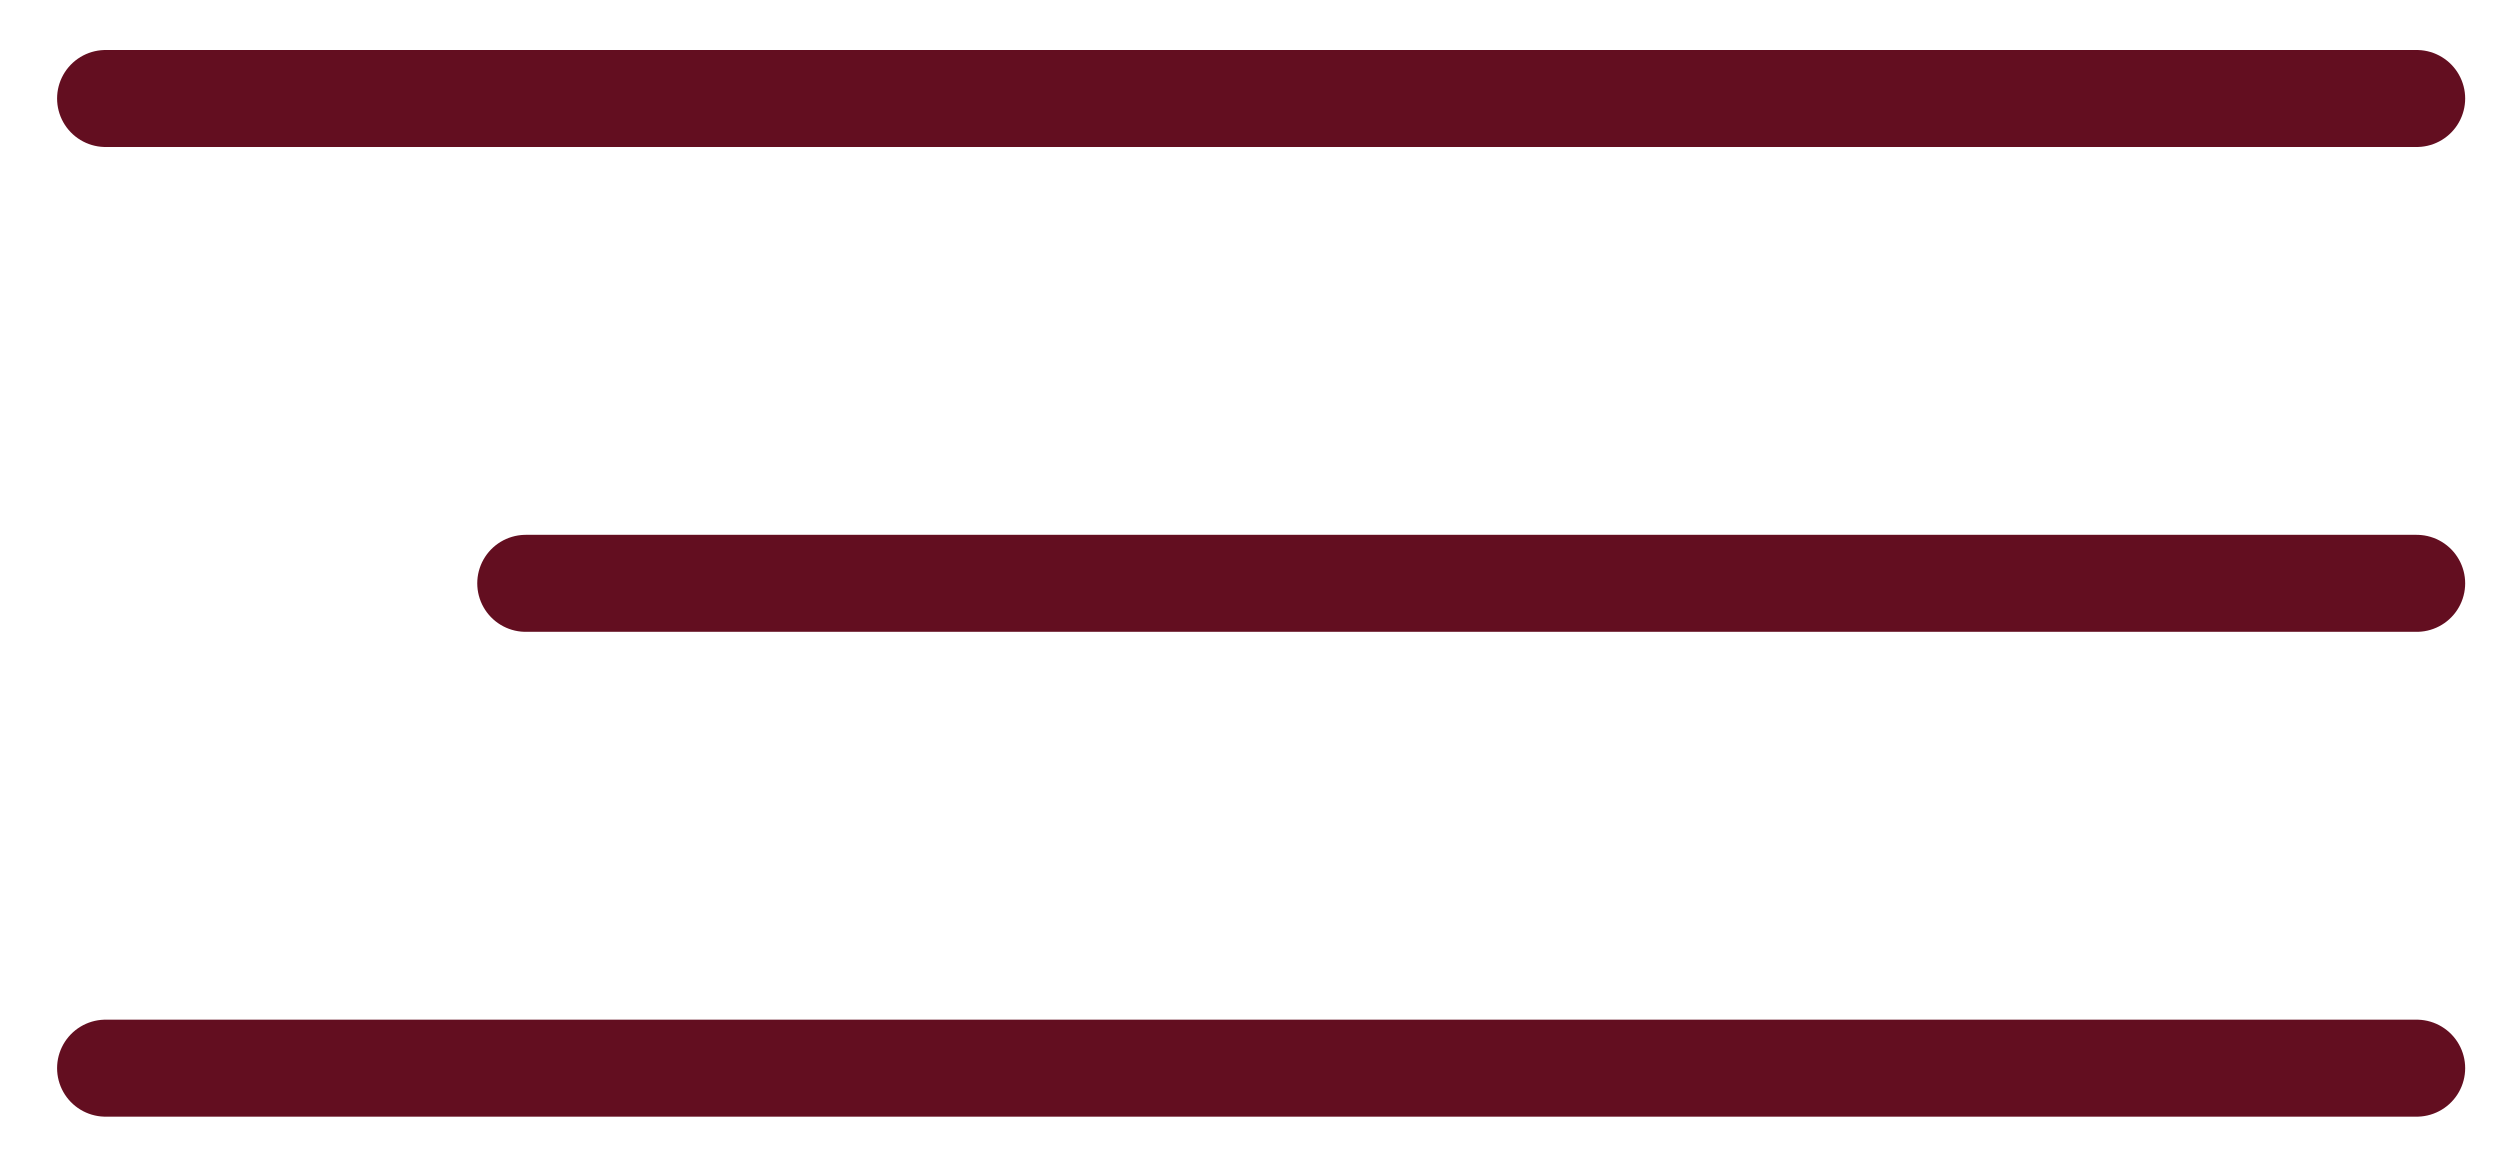
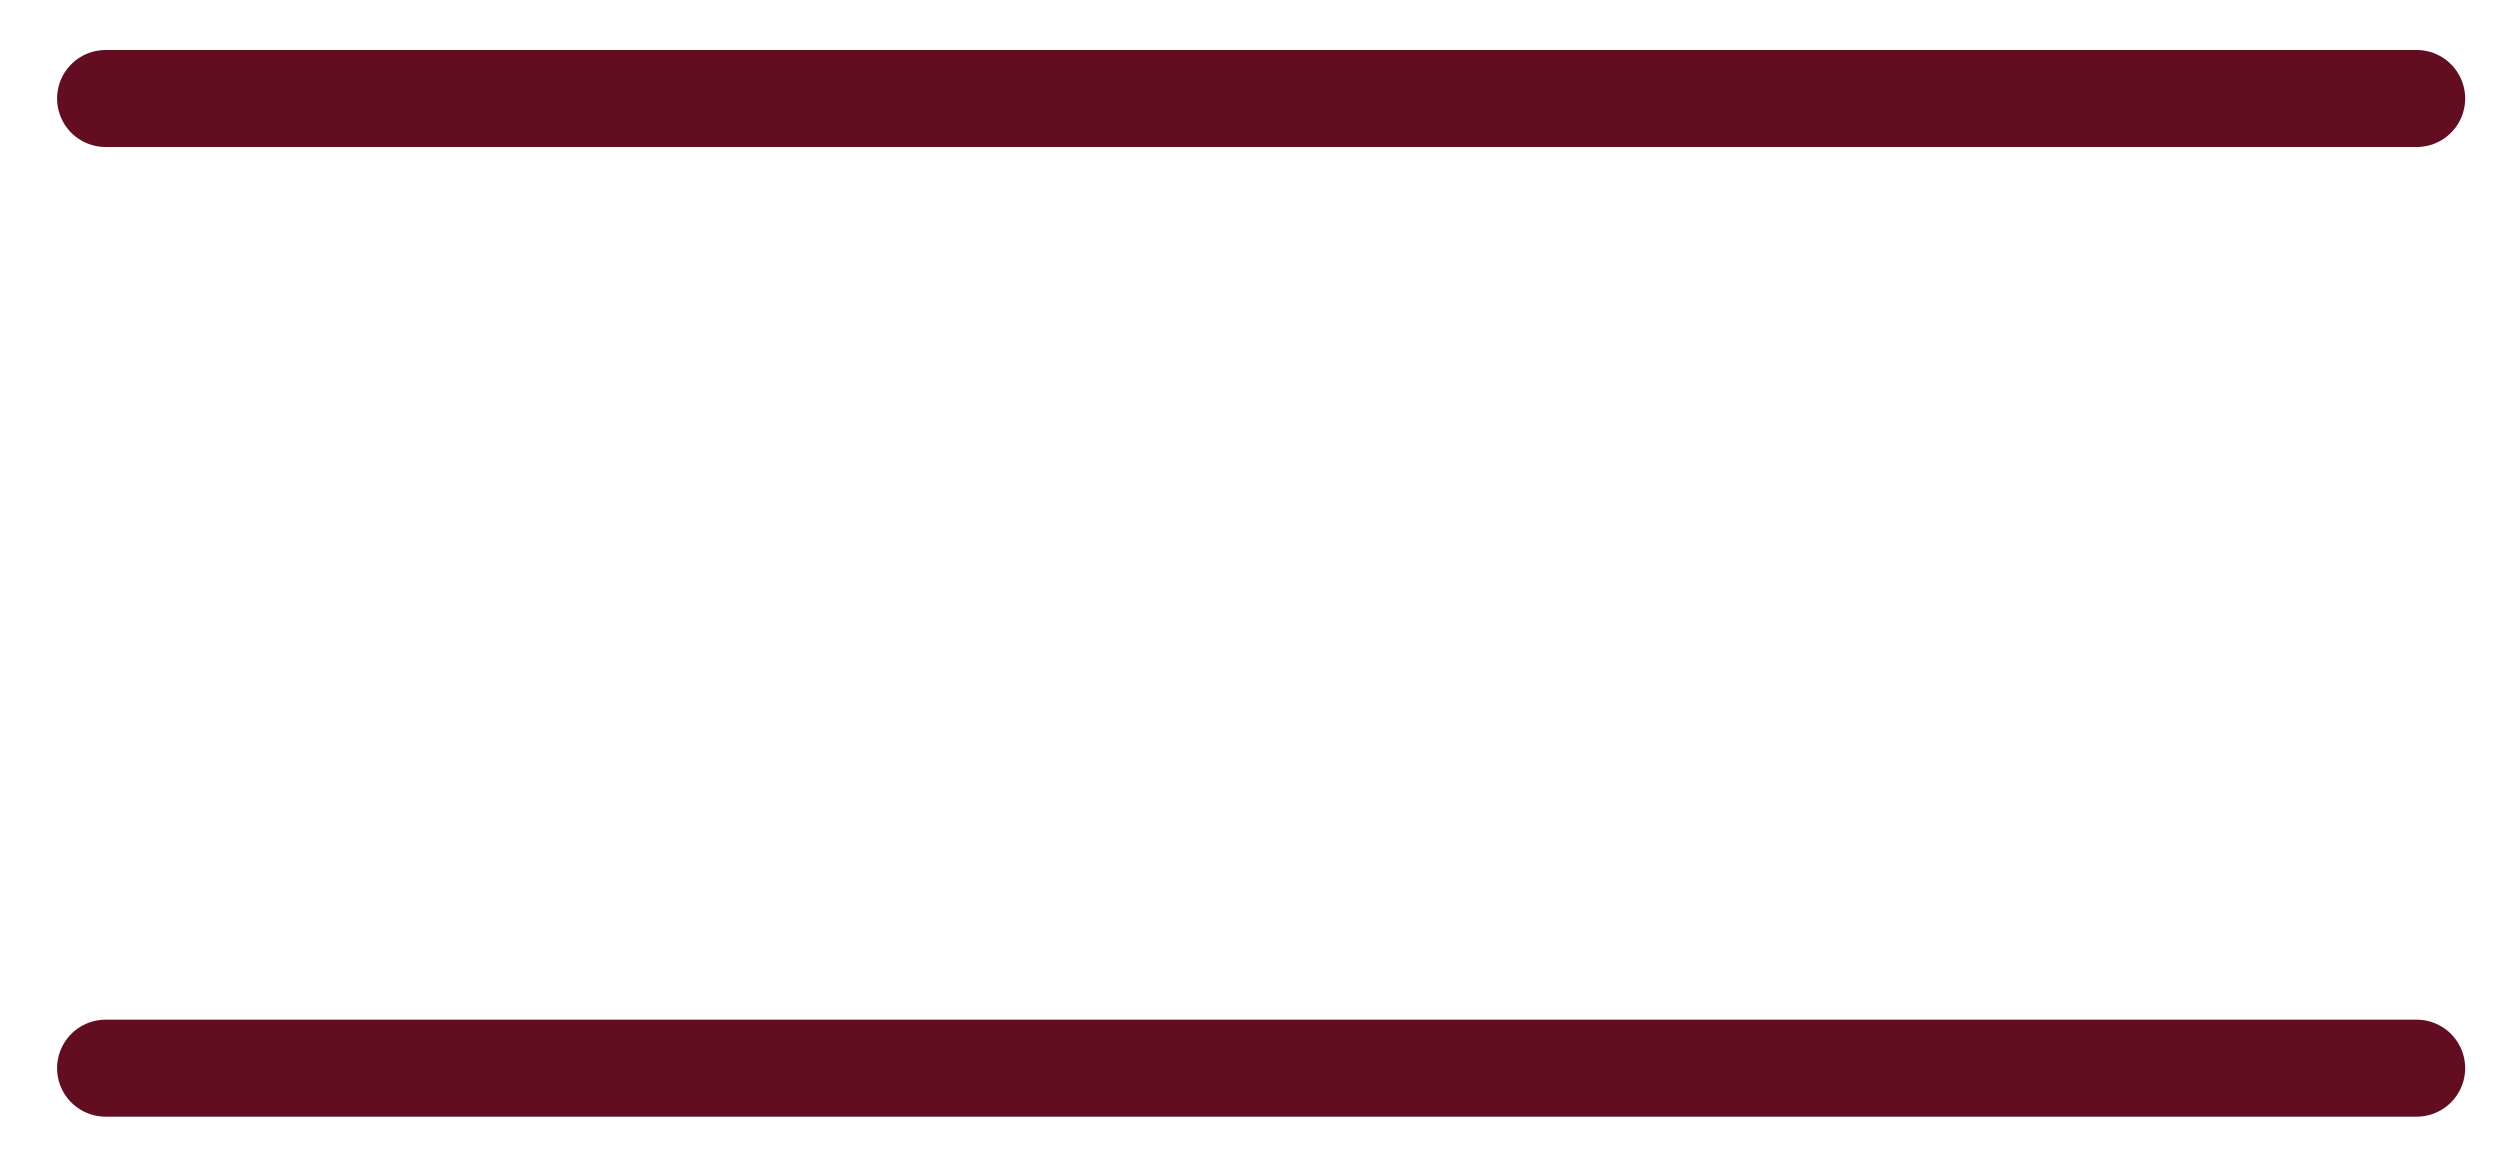
<svg xmlns="http://www.w3.org/2000/svg" width="30" height="14" viewBox="0 0 30 14" fill="none">
  <path d="M1.267 1.182H29" stroke="#630E20" stroke-width="1.164" stroke-linecap="round" />
-   <path d="M6.309 7H29" stroke="#630E20" stroke-width="1.164" stroke-linecap="round" />
  <path d="M1.267 12.818H29" stroke="#630E20" stroke-width="1.164" stroke-linecap="round" />
</svg>